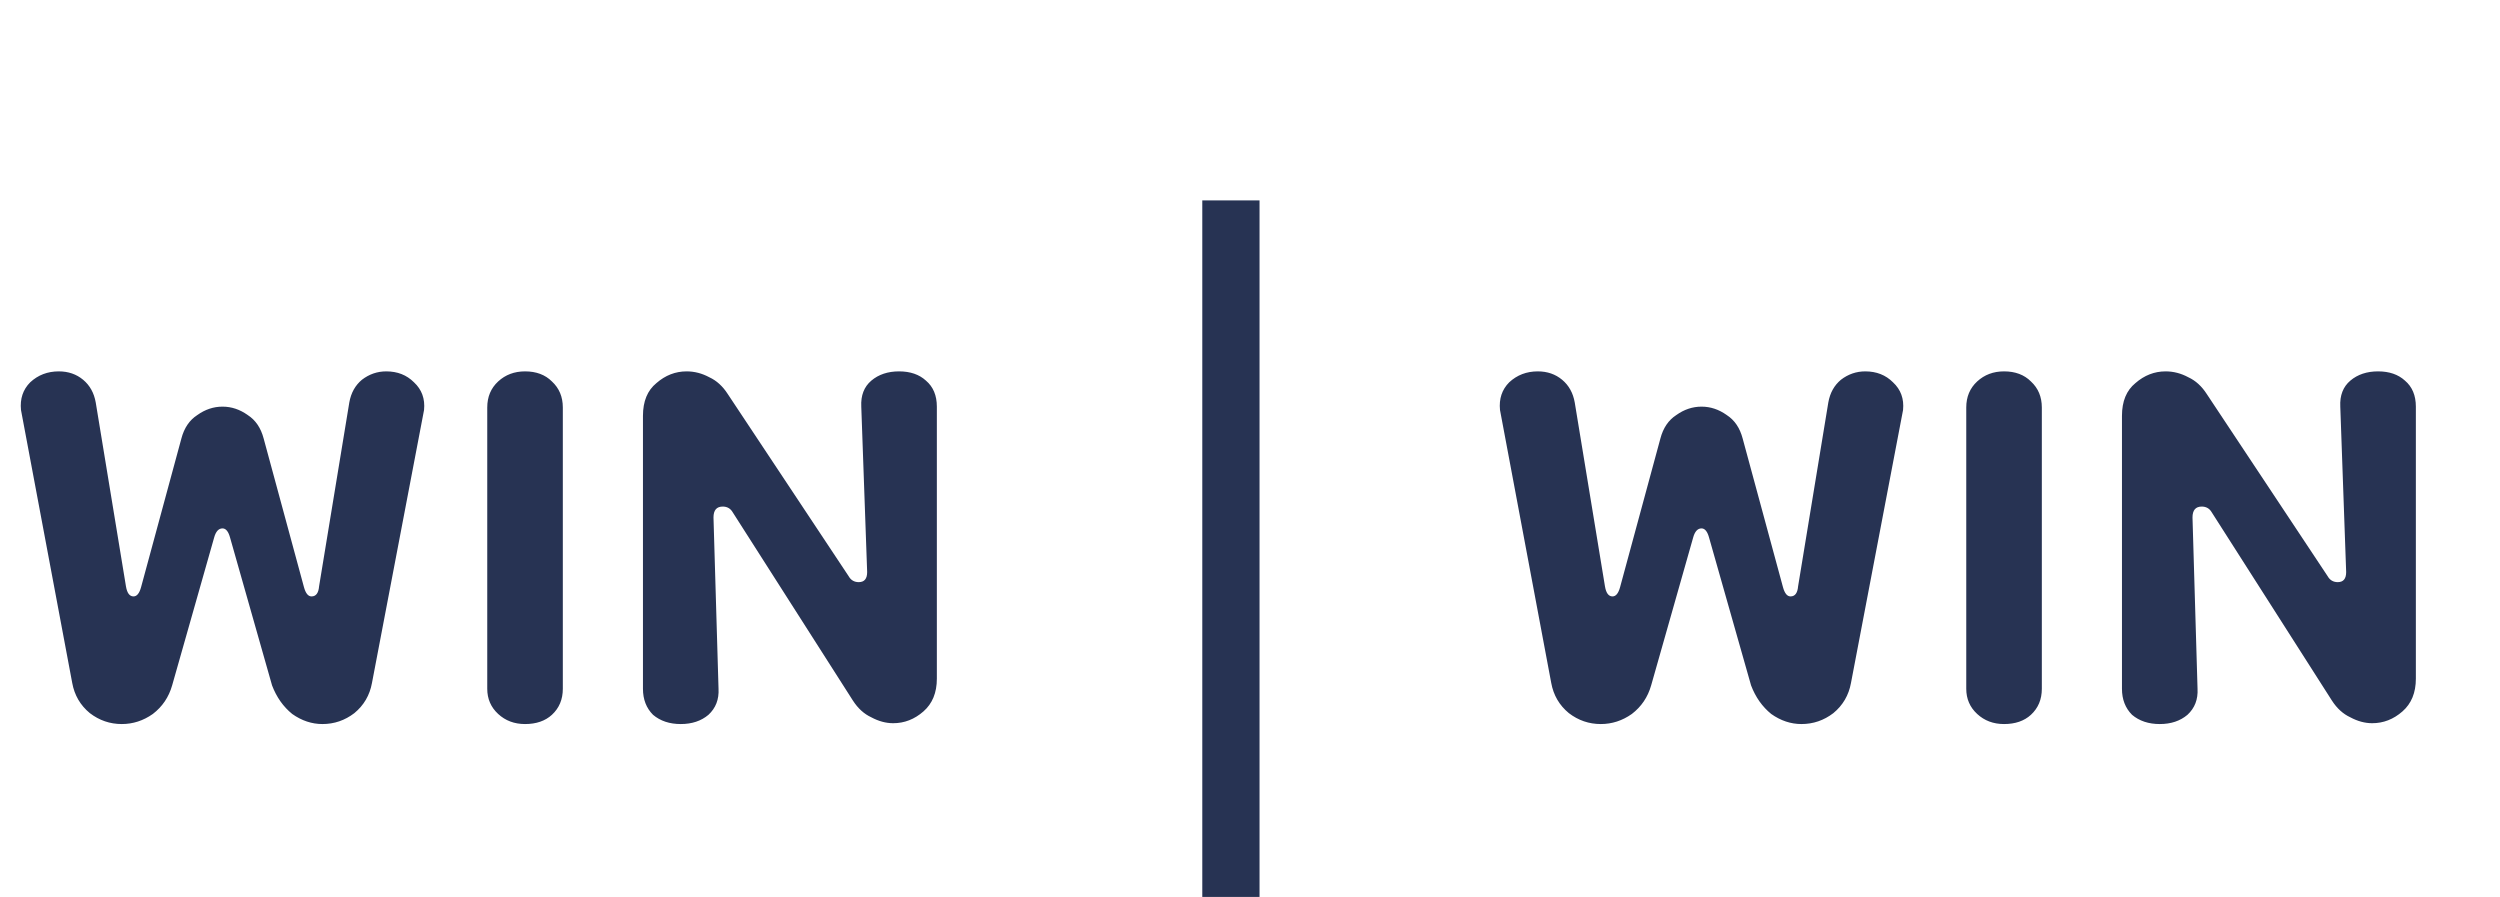
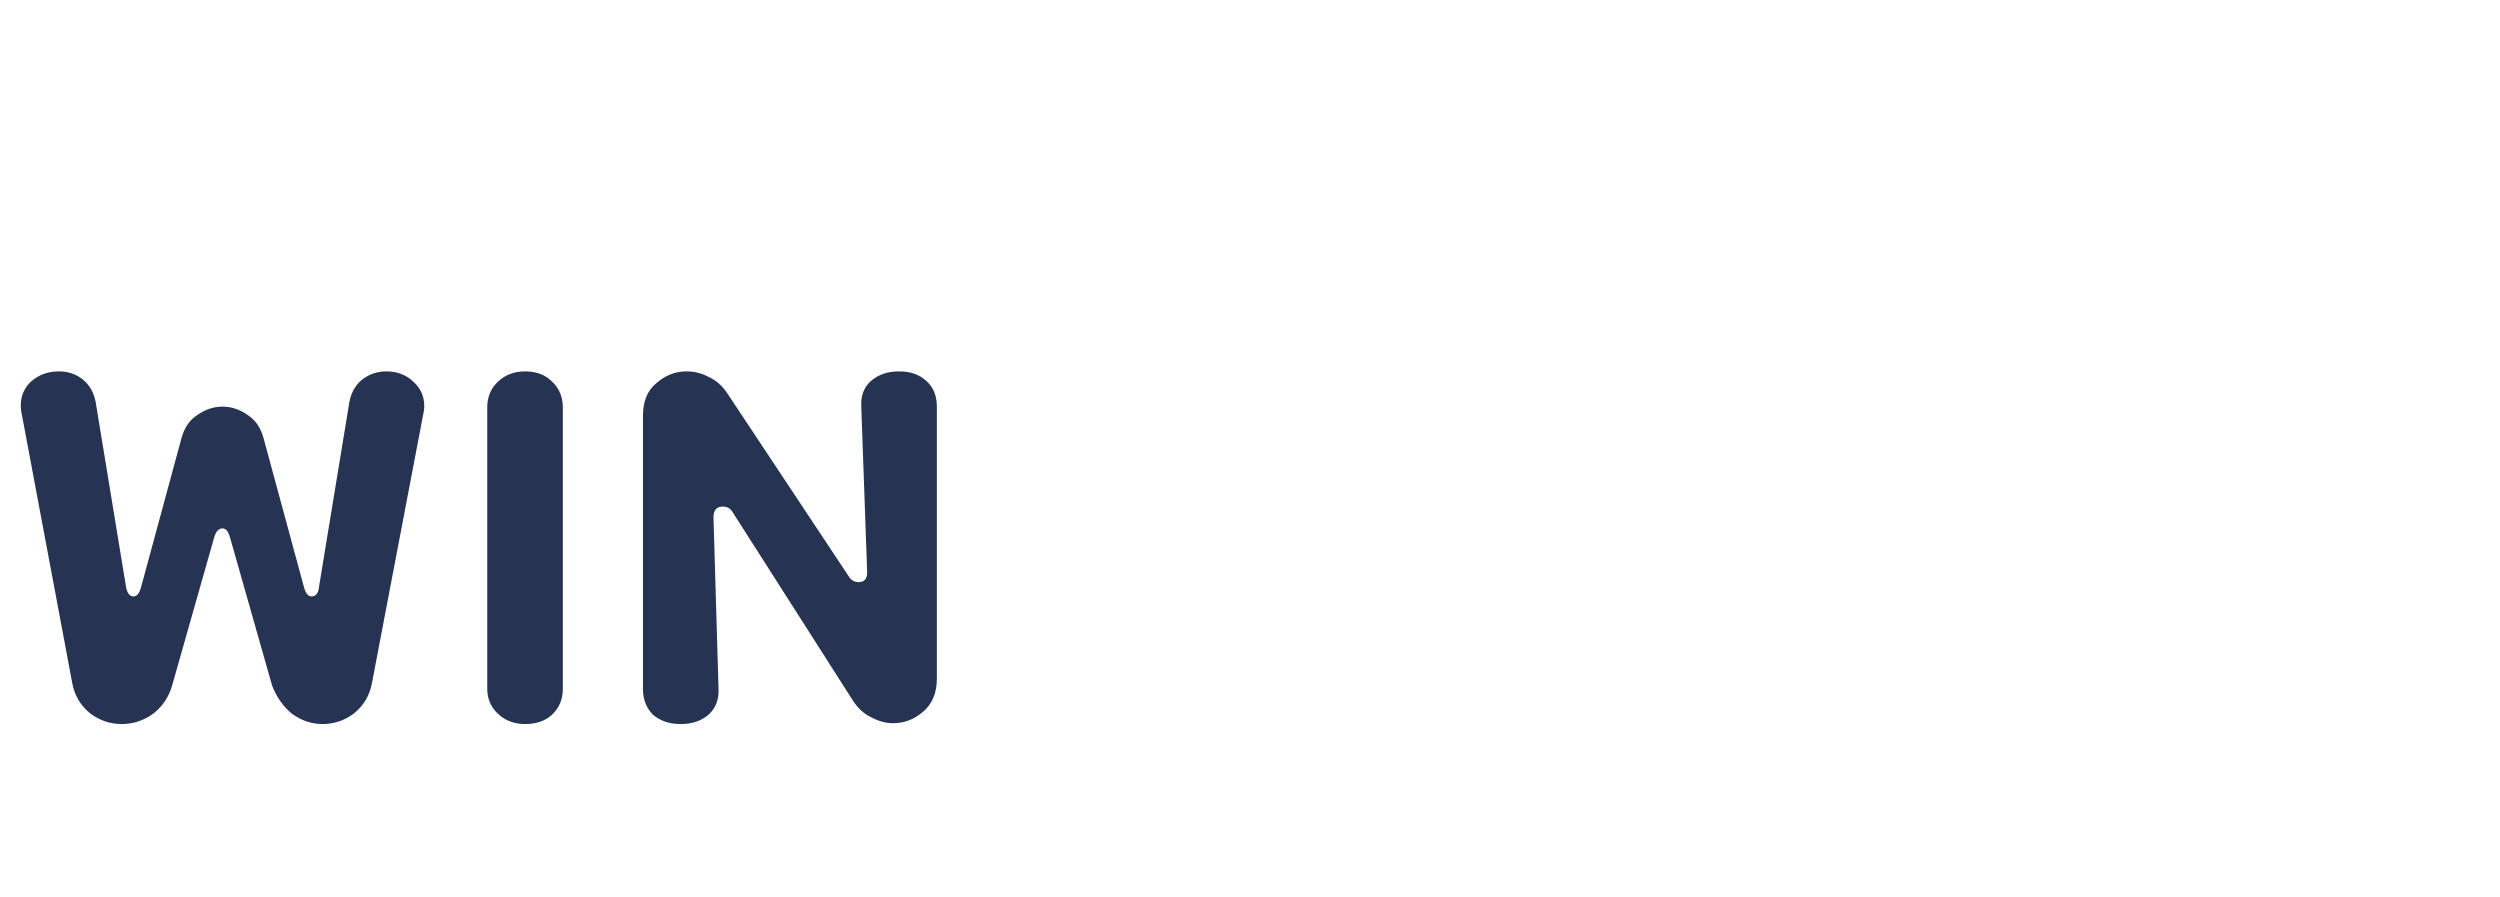
<svg xmlns="http://www.w3.org/2000/svg" width="262" height="94" viewBox="0 0 262 94" fill="none">
-   <rect x="126" y="21" width="6" height="73" fill="#273353" />
  <path d="M12.76 75.88C11.528 75.88 10.413 75.499 9.416 74.736C8.419 73.915 7.803 72.859 7.568 71.568L2.2 42.968C2.083 41.795 2.405 40.827 3.168 40.064C3.989 39.301 4.987 38.92 6.16 38.92C7.157 38.92 8.008 39.213 8.712 39.8C9.416 40.387 9.856 41.179 10.032 42.176L13.2 61.448C13.317 62.152 13.581 62.504 13.992 62.504C14.344 62.504 14.608 62.181 14.784 61.536L19.008 45.96C19.301 44.845 19.859 44.024 20.68 43.496C21.501 42.909 22.381 42.616 23.32 42.616C24.259 42.616 25.139 42.909 25.96 43.496C26.781 44.024 27.339 44.845 27.632 45.96L31.856 61.536C32.032 62.181 32.296 62.504 32.648 62.504C33.117 62.504 33.381 62.152 33.44 61.448L36.608 42.176C36.784 41.179 37.224 40.387 37.928 39.8C38.691 39.213 39.541 38.92 40.48 38.92C41.653 38.92 42.621 39.301 43.384 40.064C44.205 40.827 44.557 41.795 44.44 42.968L38.984 71.568C38.749 72.859 38.133 73.915 37.136 74.736C36.139 75.499 35.024 75.88 33.792 75.88C32.677 75.88 31.621 75.528 30.624 74.824C29.685 74.061 28.981 73.064 28.512 71.832L24.112 56.344C23.936 55.699 23.672 55.376 23.32 55.376C22.909 55.376 22.616 55.699 22.44 56.344L18.04 71.832C17.688 73.064 17.013 74.061 16.016 74.824C15.019 75.528 13.933 75.88 12.76 75.88ZM55.024 75.88C53.909 75.88 52.971 75.528 52.208 74.824C51.445 74.12 51.064 73.24 51.064 72.184V42.704C51.064 41.589 51.445 40.68 52.208 39.976C52.971 39.272 53.909 38.92 55.024 38.92C56.197 38.92 57.136 39.272 57.84 39.976C58.603 40.68 58.984 41.589 58.984 42.704V72.184C58.984 73.299 58.603 74.208 57.84 74.912C57.136 75.557 56.197 75.88 55.024 75.88ZM71.342 75.88C70.168 75.88 69.201 75.557 68.438 74.912C67.734 74.208 67.382 73.299 67.382 72.184V43.584C67.382 42.059 67.851 40.915 68.79 40.152C69.728 39.331 70.784 38.92 71.958 38.92C72.779 38.92 73.571 39.125 74.334 39.536C75.097 39.888 75.742 40.475 76.27 41.296L88.942 60.392C89.177 60.803 89.528 61.008 89.998 61.008C90.585 61.008 90.878 60.656 90.878 59.952L90.262 42.616C90.203 41.443 90.555 40.533 91.318 39.888C92.081 39.243 93.049 38.92 94.222 38.92C95.395 38.92 96.334 39.243 97.038 39.888C97.8 40.533 98.182 41.443 98.182 42.616V71.128C98.182 72.595 97.713 73.739 96.774 74.56C95.835 75.381 94.779 75.792 93.606 75.792C92.843 75.792 92.081 75.587 91.318 75.176C90.555 74.824 89.91 74.237 89.382 73.416L76.798 53.704C76.563 53.293 76.211 53.088 75.742 53.088C75.097 53.088 74.774 53.469 74.774 54.232L75.302 72.184C75.361 73.299 75.008 74.208 74.246 74.912C73.483 75.557 72.515 75.88 71.342 75.88Z" fill="#273353" />
-   <path d="M167.76 75.88C166.528 75.88 165.413 75.499 164.416 74.736C163.419 73.915 162.803 72.859 162.568 71.568L157.2 42.968C157.083 41.795 157.405 40.827 158.168 40.064C158.989 39.301 159.987 38.92 161.16 38.92C162.157 38.92 163.008 39.213 163.712 39.8C164.416 40.387 164.856 41.179 165.032 42.176L168.2 61.448C168.317 62.152 168.581 62.504 168.992 62.504C169.344 62.504 169.608 62.181 169.784 61.536L174.008 45.96C174.301 44.845 174.859 44.024 175.68 43.496C176.501 42.909 177.381 42.616 178.32 42.616C179.259 42.616 180.139 42.909 180.96 43.496C181.781 44.024 182.339 44.845 182.632 45.96L186.856 61.536C187.032 62.181 187.296 62.504 187.648 62.504C188.117 62.504 188.381 62.152 188.44 61.448L191.608 42.176C191.784 41.179 192.224 40.387 192.928 39.8C193.691 39.213 194.541 38.92 195.48 38.92C196.653 38.92 197.621 39.301 198.384 40.064C199.205 40.827 199.557 41.795 199.44 42.968L193.984 71.568C193.749 72.859 193.133 73.915 192.136 74.736C191.139 75.499 190.024 75.88 188.792 75.88C187.677 75.88 186.621 75.528 185.624 74.824C184.685 74.061 183.981 73.064 183.512 71.832L179.112 56.344C178.936 55.699 178.672 55.376 178.32 55.376C177.909 55.376 177.616 55.699 177.44 56.344L173.04 71.832C172.688 73.064 172.013 74.061 171.016 74.824C170.019 75.528 168.933 75.88 167.76 75.88ZM210.024 75.88C208.909 75.88 207.971 75.528 207.208 74.824C206.445 74.12 206.064 73.24 206.064 72.184V42.704C206.064 41.589 206.445 40.68 207.208 39.976C207.971 39.272 208.909 38.92 210.024 38.92C211.197 38.92 212.136 39.272 212.84 39.976C213.603 40.68 213.984 41.589 213.984 42.704V72.184C213.984 73.299 213.603 74.208 212.84 74.912C212.136 75.557 211.197 75.88 210.024 75.88ZM226.342 75.88C225.169 75.88 224.201 75.557 223.438 74.912C222.734 74.208 222.382 73.299 222.382 72.184V43.584C222.382 42.059 222.851 40.915 223.79 40.152C224.729 39.331 225.785 38.92 226.958 38.92C227.779 38.92 228.571 39.125 229.334 39.536C230.097 39.888 230.742 40.475 231.27 41.296L243.942 60.392C244.177 60.803 244.529 61.008 244.998 61.008C245.585 61.008 245.878 60.656 245.878 59.952L245.262 42.616C245.203 41.443 245.555 40.533 246.318 39.888C247.081 39.243 248.049 38.92 249.222 38.92C250.395 38.92 251.334 39.243 252.038 39.888C252.801 40.533 253.182 41.443 253.182 42.616V71.128C253.182 72.595 252.713 73.739 251.774 74.56C250.835 75.381 249.779 75.792 248.606 75.792C247.843 75.792 247.081 75.587 246.318 75.176C245.555 74.824 244.91 74.237 244.382 73.416L231.798 53.704C231.563 53.293 231.211 53.088 230.742 53.088C230.097 53.088 229.774 53.469 229.774 54.232L230.302 72.184C230.361 73.299 230.009 74.208 229.246 74.912C228.483 75.557 227.515 75.88 226.342 75.88Z" fill="#273353" />
</svg>